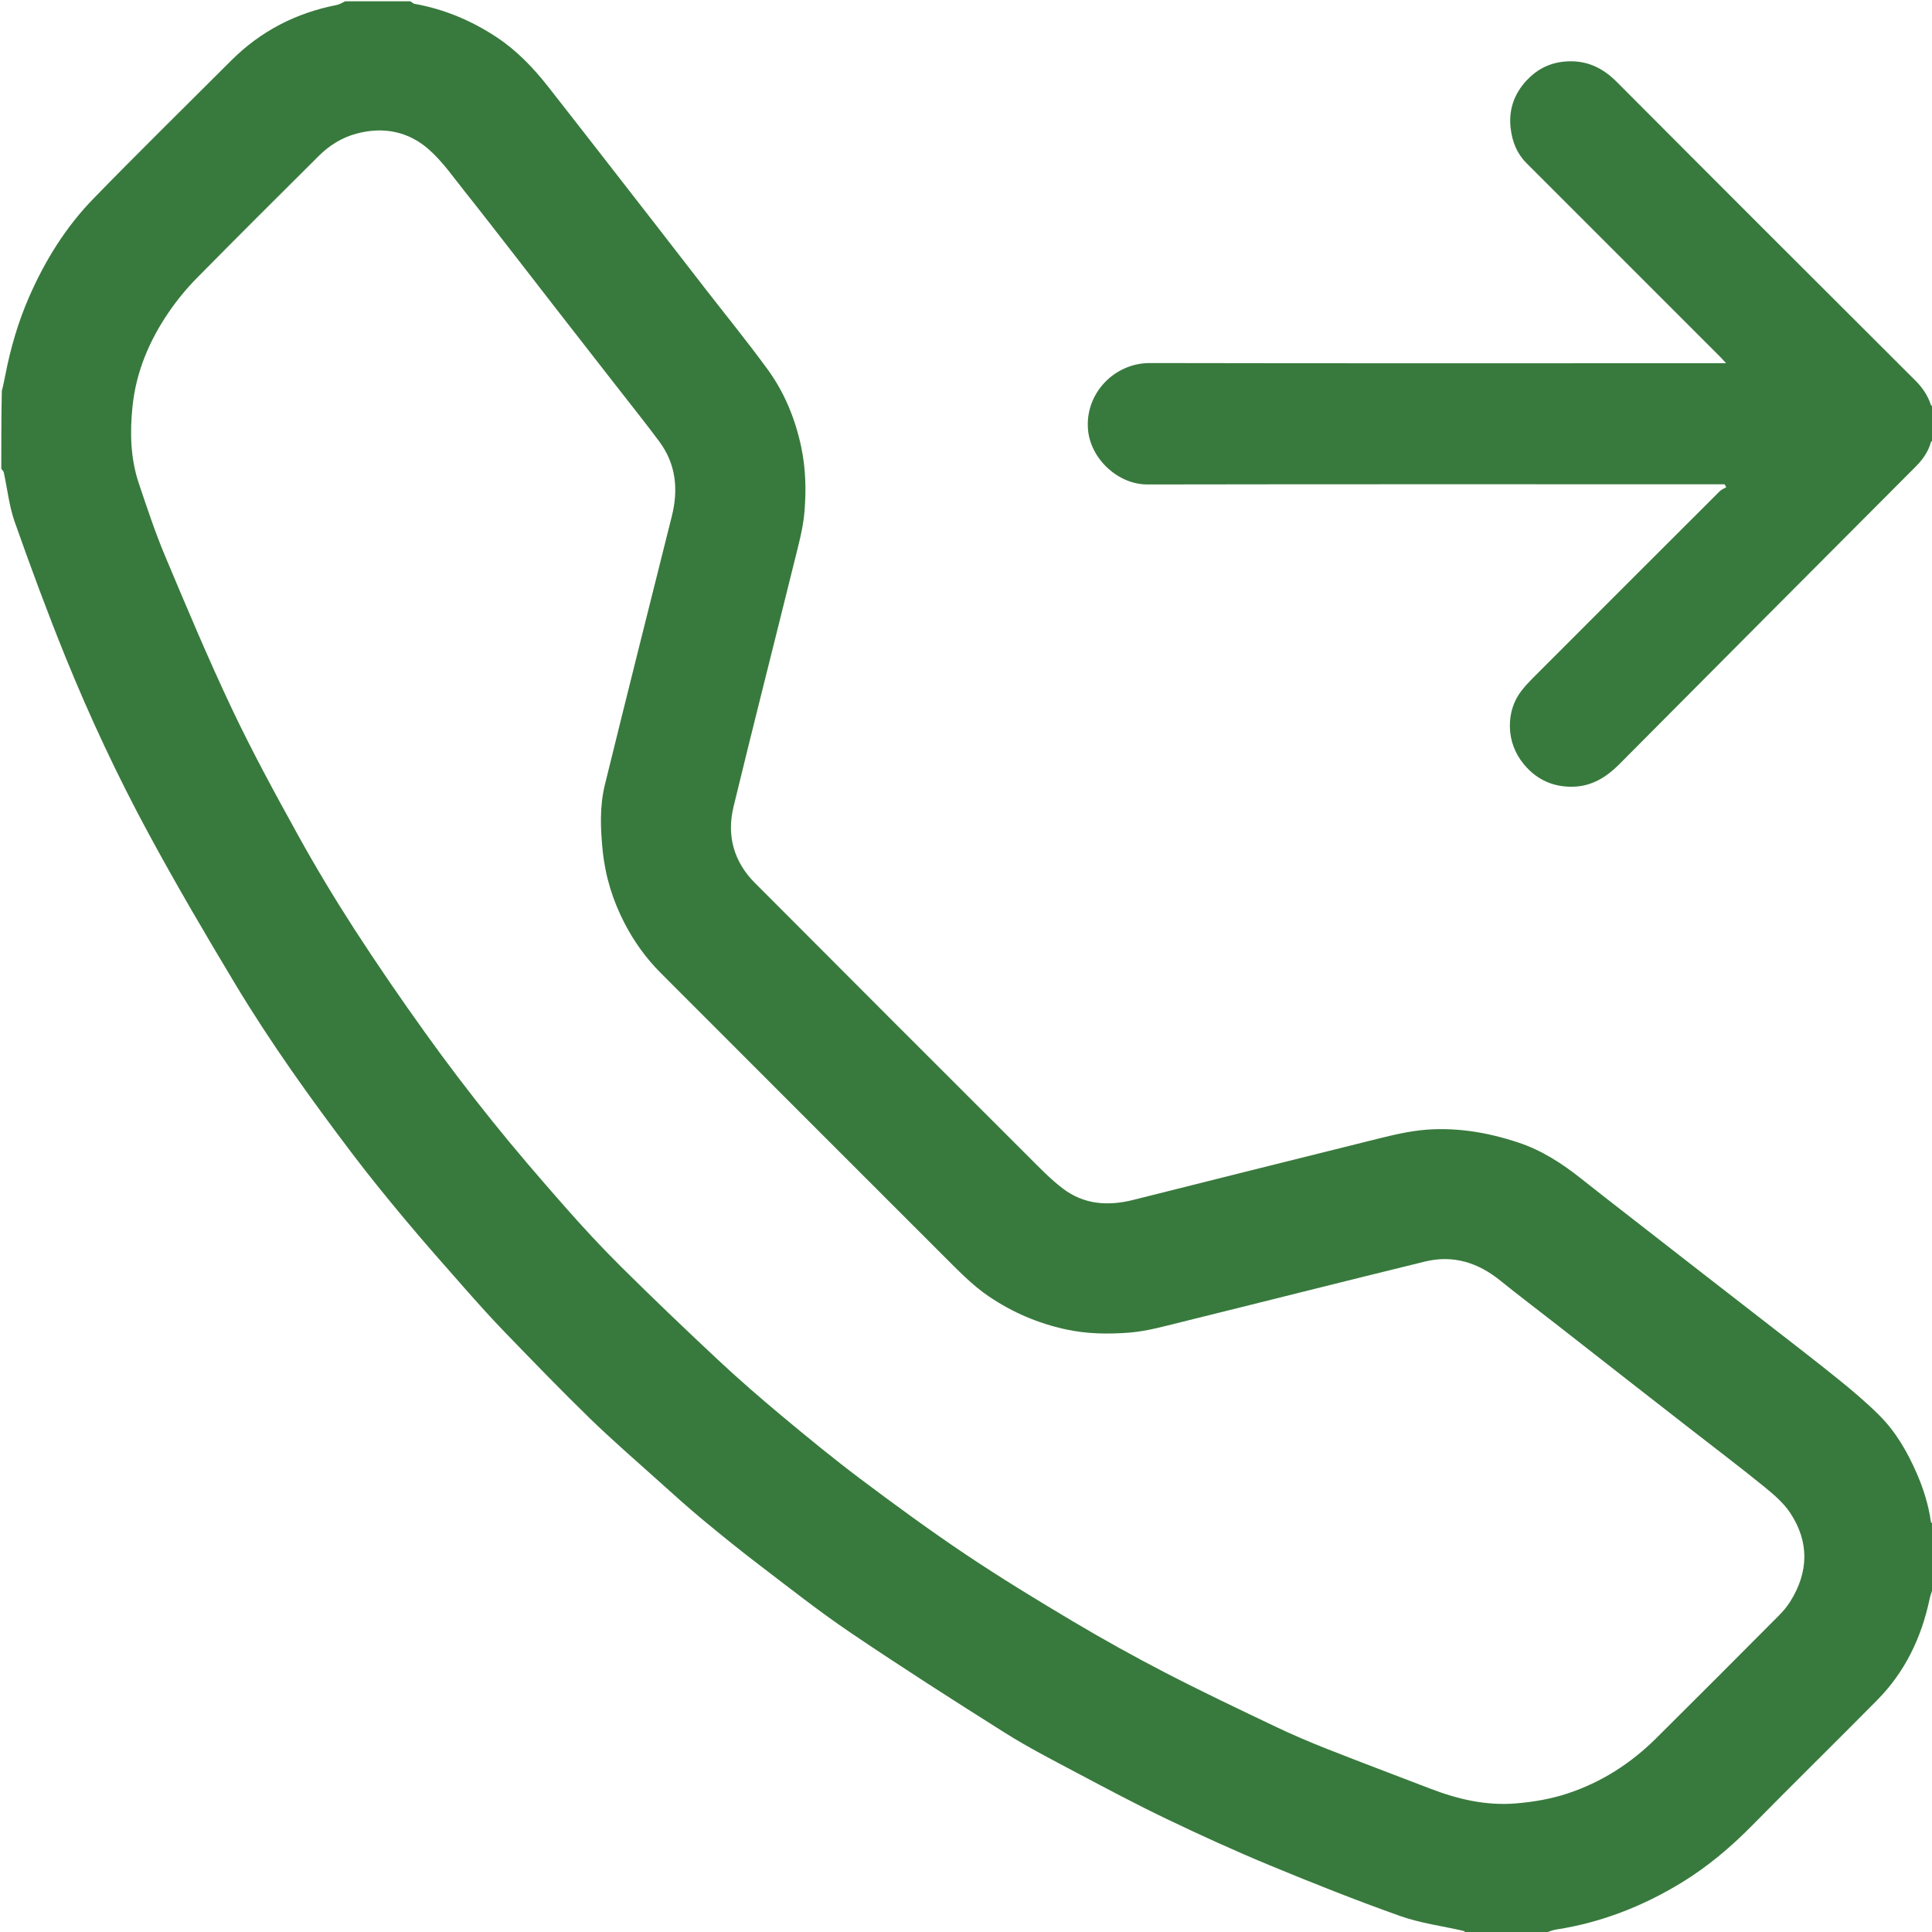
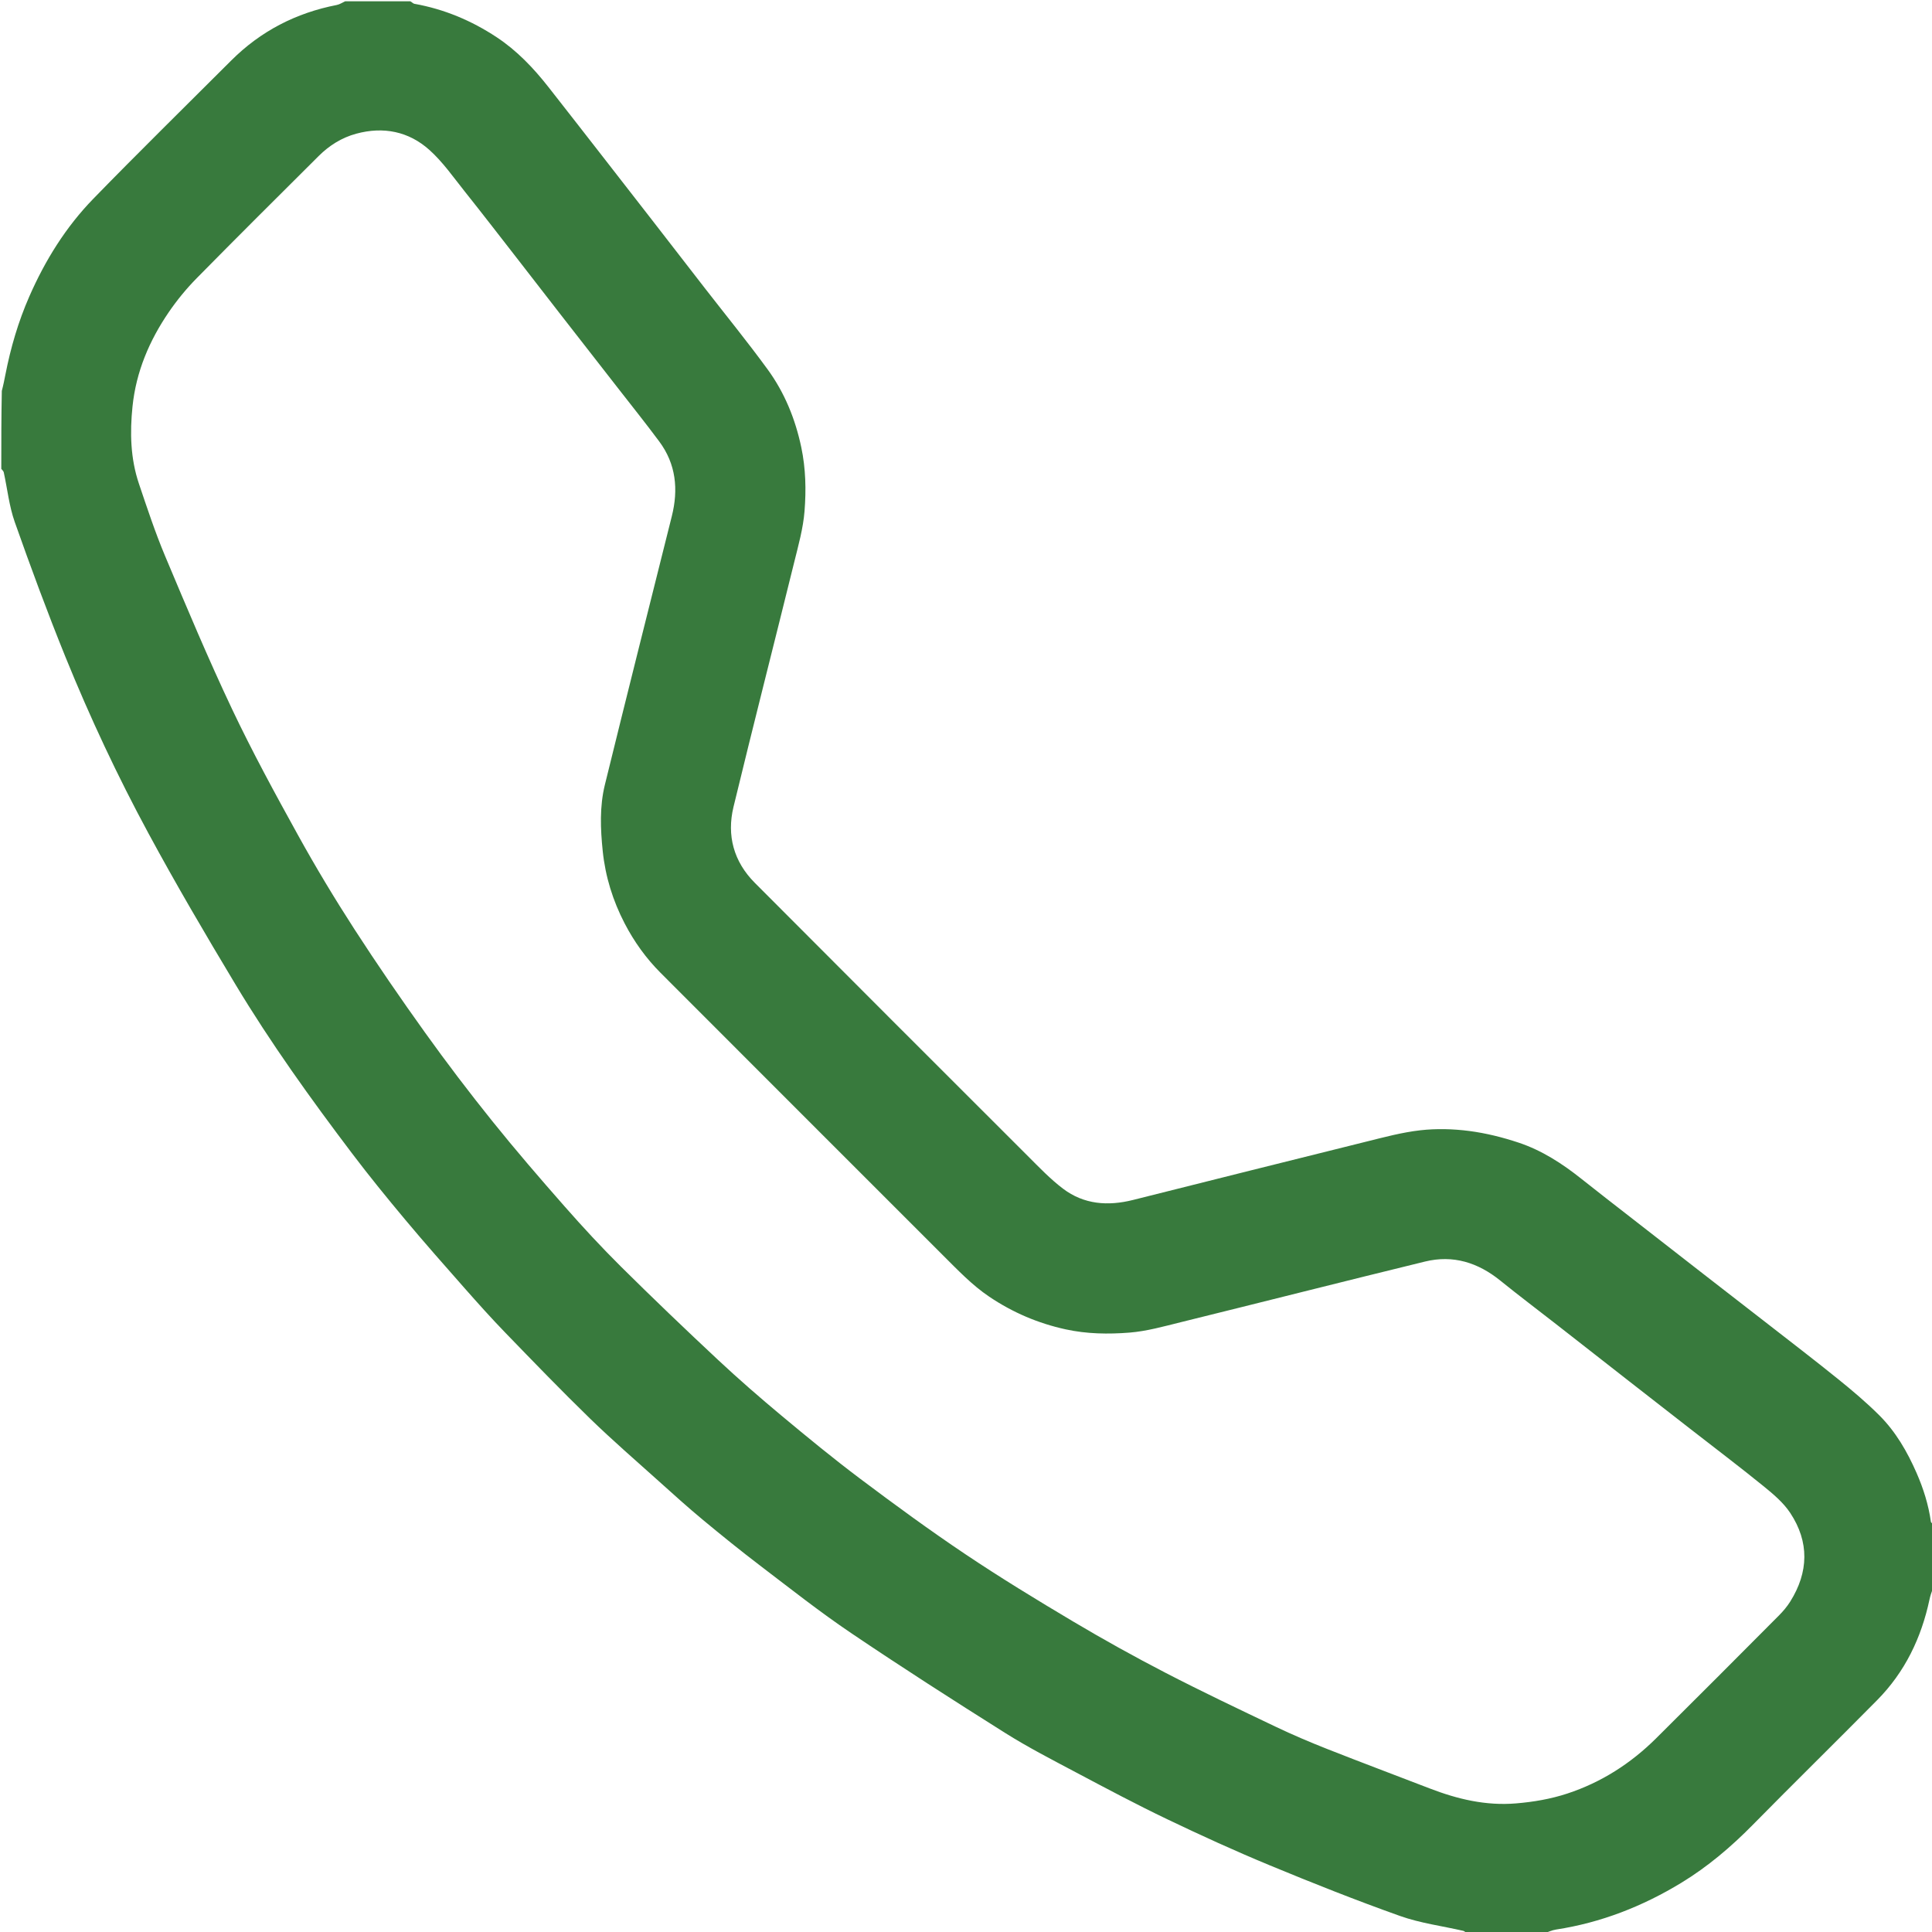
<svg xmlns="http://www.w3.org/2000/svg" version="1.1" id="Layer_1" x="0px" y="0px" width="100%" viewBox="0 0 1500 1500" enable-background="new 0 0 1500 1500" xml:space="preserve">
-   <path fill="none" opacity="1" stroke="none" d=" M319,1   C712.89,1 1106.781,1 1501,1   C1501,105.694 1501,210.389 1500.627,315.593   C1499.784,315.278 1499.171,314.503 1498.865,313.621   C1496.429,306.601 1492.426,300.778 1487.107,295.473   C1409.709,218.271 1332.368,141.014 1255.219,63.564   C1243.446,51.745 1230.117,46.032 1213.428,47.94   C1201.988,49.248 1192.587,54.454 1185.042,62.666   C1175.476,73.08 1171.151,85.452 1172.902,99.866   C1174.165,110.265 1177.792,119.307 1185.249,126.76   C1235.339,176.83 1285.414,226.914 1335.485,277.003   C1336.802,278.319 1338.021,279.732 1340.119,282.001   C1336.371,282.001 1334.06,282.001 1331.749,282.001   C1185.436,282.001 1039.123,282.155 892.81,281.865   C864.991,281.809 842.321,305.619 844.726,333.556   C846.677,356.222 867.983,376.175 890.801,376.134   C1037.947,375.872 1185.093,376 1332.239,376   C1334.466,376 1336.693,376 1338.92,376   C1339.378,376.751 1339.836,377.502 1340.294,378.254   C1338.578,379.287 1336.566,380.023 1335.189,381.397   C1286.473,430.011 1237.807,478.677 1189.172,527.373   C1186.368,530.18 1183.711,533.17 1181.274,536.3   C1174.938,544.439 1172.143,554.08 1172.265,564.066   C1172.399,574.976 1176.197,585.092 1183.341,593.645   C1193.493,605.799 1206.822,611.45 1222.336,610.769   C1236.146,610.164 1247.34,603.27 1257.016,593.539   C1333.724,516.399 1410.475,439.302 1487.321,362.298   C1492.86,356.747 1497.092,350.709 1499.215,343.169   C1499.361,342.653 1500.385,342.384 1501,342   C1501,622.028 1501,902.056 1500.601,1182.56   C1499.839,1182.529 1499.227,1182.057 1499.149,1181.51   C1497.286,1168.334 1493.358,1155.777 1488.031,1143.615   C1480.809,1127.125 1471.868,1111.603 1459.106,1098.869   C1449.05,1088.835 1438.113,1079.615 1427.045,1070.68   C1408.279,1055.53 1389.119,1040.867 1370.091,1026.043   C1354.458,1013.864 1338.765,1001.763 1323.119,989.601   C1303.952,974.702 1284.8,959.784 1265.653,944.859   C1253.016,935.008 1240.322,925.226 1227.791,915.241   C1212.943,903.41 1197.074,893.139 1179.056,887.141   C1166.604,882.996 1153.631,879.763 1140.637,878.081   C1128.202,876.471 1115.297,876.131 1102.857,877.531   C1088.674,879.127 1074.689,882.91 1060.771,886.36   C1000.369,901.33 940.018,916.503 879.66,931.65   C860.242,936.523 841.556,935.201 825.295,922.868   C815.477,915.421 806.828,906.355 798.066,897.605   C727.31,826.946 656.586,756.255 586.012,685.414   C569.67,669.01 564.11,648.702 569.492,626.456   C584.823,563.087 600.97,499.916 616.595,436.618   C619.834,423.497 623.57,410.271 624.635,396.898   C625.946,380.444 625.59,363.813 622.124,347.344   C617.484,325.294 609.144,304.841 595.967,286.77   C580.308,265.295 563.485,244.67 547.185,223.662   C533.515,206.043 519.884,188.392 506.211,170.775   C493.348,154.2 480.463,137.641 467.569,121.09   C453.661,103.239 439.773,85.372 425.797,67.574   C414.18,52.779 401.289,39.237 385.494,28.82   C365.974,15.946 344.78,7.066 321.674,2.936   C320.698,2.762 319.888,1.666 319,1  z" />
  <path fill="#387A3D" opacity="1" stroke="none" d=" M318.531,1   C319.888,1.666 320.698,2.762 321.674,2.936   C344.78,7.066 365.974,15.946 385.494,28.82   C401.289,39.237 414.18,52.779 425.797,67.574   C439.773,85.372 453.661,103.239 467.569,121.09   C480.463,137.641 493.348,154.2 506.211,170.775   C519.884,188.392 533.515,206.043 547.185,223.662   C563.485,244.67 580.308,265.295 595.967,286.77   C609.144,304.841 617.484,325.294 622.124,347.344   C625.59,363.813 625.946,380.444 624.635,396.898   C623.57,410.271 619.834,423.497 616.595,436.618   C600.97,499.916 584.823,563.087 569.492,626.456   C564.11,648.702 569.67,669.01 586.012,685.414   C656.586,756.255 727.31,826.946 798.066,897.605   C806.828,906.355 815.477,915.421 825.295,922.868   C841.556,935.201 860.242,936.523 879.66,931.65   C940.018,916.503 1000.369,901.33 1060.771,886.36   C1074.689,882.91 1088.674,879.127 1102.857,877.531   C1115.297,876.131 1128.202,876.471 1140.637,878.081   C1153.631,879.763 1166.604,882.996 1179.056,887.141   C1197.074,893.139 1212.943,903.41 1227.791,915.241   C1240.322,925.226 1253.016,935.008 1265.653,944.859   C1284.8,959.784 1303.952,974.702 1323.119,989.601   C1338.765,1001.763 1354.458,1013.864 1370.091,1026.043   C1389.119,1040.867 1408.279,1055.53 1427.045,1070.68   C1438.113,1079.615 1449.05,1088.835 1459.106,1098.869   C1471.868,1111.603 1480.809,1127.125 1488.031,1143.615   C1493.358,1155.777 1497.286,1168.334 1499.149,1181.51   C1499.227,1182.057 1499.839,1182.529 1500.601,1183.018   C1501,1199.688 1501,1216.375 1500.597,1233.515   C1499.475,1236.589 1498.623,1239.183 1498.059,1241.837   C1491.737,1271.603 1478.993,1298.132 1457.499,1319.896   C1425.422,1352.375 1392.806,1384.322 1360.791,1416.861   C1343.966,1433.961 1325.854,1449.332 1305.381,1461.789   C1275.286,1480.1 1243.029,1492.758 1208.051,1498.105   C1204.959,1498.578 1202.014,1500.012 1199,1501   C1178.979,1501 1158.958,1501 1138.478,1500.591   C1137.343,1499.806 1136.709,1499.245 1135.984,1499.079   C1119.609,1495.315 1102.673,1493.141 1086.955,1487.546   C1052.891,1475.421 1019.234,1462.066 985.82,1448.227   C958.943,1437.095 932.434,1424.998 906.192,1412.43   C882.442,1401.056 859.159,1388.685 835.888,1376.342   C817.19,1366.425 798.299,1356.718 780.41,1345.461   C740.142,1320.123 700.068,1294.435 660.649,1267.805   C636.456,1251.46 613.472,1233.303 590.223,1215.594   C574.985,1203.987 560.077,1191.929 545.337,1179.693   C533.872,1170.175 522.808,1160.167 511.723,1150.202   C493.728,1134.024 475.4,1118.178 458.056,1101.323   C435.733,1079.628 414.108,1057.205 392.449,1034.837   C381.611,1023.646 371.202,1012.024 360.888,1000.342   C345.336,982.726 329.78,965.101 314.703,947.08   C300.602,930.225 286.714,913.159 273.451,895.641   C241.235,853.091 210.096,809.728 182.6,763.956   C159.451,725.422 136.668,686.616 115.3,647.078   C91.285,602.643 69.808,556.858 50.812,510.038   C36.787,475.472 23.861,440.435 11.44,405.256   C7.092,392.944 5.741,379.576 2.918,366.713   C2.7,365.717 1.659,364.9 1,364   C1,343.979 1,323.958 1.409,303.478   C2.622,298.901 3.426,294.783 4.232,290.666   C8.301,269.875 14.199,249.708 22.737,230.222   C35.079,202.05 51.117,176.245 72.492,154.274   C107.689,118.095 143.745,82.753 179.441,47.06   C202.32,24.183 229.777,10.033 261.473,3.863   C263.748,3.42 265.829,1.978 268,1   C284.688,1 301.375,1 318.531,1  M732,974.5   C658.929,901.429 585.827,828.388 512.818,755.254   C501.541,743.958 492.31,731.073 484.943,716.868   C475.788,699.216 469.994,680.561 467.952,660.773   C466.173,643.541 465.476,626.185 469.622,609.296   C486.696,539.752 504.194,470.311 521.583,400.844   C526.796,380.02 524.901,360.335 511.824,342.735   C501.387,328.687 490.436,315.022 479.685,301.209   C464.776,282.054 449.826,262.931 434.921,243.773   C424.172,229.955 413.492,216.084 402.739,202.27   C388.737,184.281 374.827,166.217 360.616,148.395   C351.893,137.455 343.751,125.713 333.439,116.458   C317.332,102.002 297.665,98.067 276.534,103.814   C265.28,106.875 255.632,112.948 247.418,121.132   C215.778,152.653 184.077,184.116 152.758,215.954   C144.797,224.047 137.46,232.965 131.053,242.335   C115.933,264.45 105.664,288.618 102.879,315.6   C100.785,335.901 101.287,356.029 107.851,375.507   C114.23,394.436 120.516,413.463 128.248,431.856   C144.967,471.627 161.662,511.458 180.119,550.434   C195.908,583.777 213.608,616.256 231.466,648.563   C245.127,673.278 259.724,697.534 275.05,721.254   C292.704,748.579 311.166,775.413 330.119,801.857   C346.848,825.197 364.257,848.09 382.244,870.475   C400.367,893.031 419.28,914.975 438.399,936.701   C452.539,952.769 467.102,968.523 482.298,983.587   C506.968,1008.041 532.076,1032.066 557.455,1055.785   C573.409,1070.695 589.909,1085.059 606.683,1099.046   C626.85,1115.862 647.16,1132.561 668.149,1148.323   C694.812,1168.345 721.752,1188.073 749.438,1206.636   C776.731,1224.936 804.831,1242.082 833.087,1258.875   C856.678,1272.896 880.713,1286.244 905.087,1298.852   C933.186,1313.387 961.784,1326.97 990.345,1340.59   C1003.466,1346.847 1016.876,1352.561 1030.4,1357.899   C1056.819,1368.327 1083.426,1378.277 1109.926,1388.502   C1131.551,1396.845 1153.585,1402.125 1177.094,1400.151   C1190.687,1399.01 1203.965,1396.751 1216.853,1392.511   C1243.248,1383.827 1266.089,1369.189 1285.745,1349.687   C1317.686,1317.996 1349.44,1286.117 1381.183,1254.228   C1384.429,1250.968 1387.479,1247.359 1389.916,1243.471   C1404.27,1220.577 1404.837,1197.176 1389.92,1174.624   C1384.586,1166.56 1376.661,1159.918 1369.027,1153.725   C1350.18,1138.436 1330.815,1123.787 1311.663,1108.875   C1296.149,1096.795 1280.632,1084.718 1265.135,1072.616   C1246.13,1057.776 1227.154,1042.898 1208.148,1028.06   C1193.702,1016.783 1179.054,1005.756 1164.811,994.23   C1147.531,980.245 1128.17,974.144 1106.423,979.454   C1043.102,994.916 979.924,1010.965 916.641,1026.585   C903.52,1029.824 890.295,1033.572 876.923,1034.634   C860.472,1035.941 843.826,1035.699 827.379,1032.105   C805.925,1027.418 786.277,1019.019 768.072,1006.767   C754.715,997.777 743.792,986.219 732,974.5  z" />
-   <path fill="none" opacity="1" stroke="none" d=" M1,364.469   C1.659,364.9 2.7,365.717 2.918,366.713   C5.741,379.576 7.092,392.944 11.44,405.256   C23.861,440.435 36.787,475.472 50.812,510.038   C69.808,556.858 91.285,602.643 115.3,647.078   C136.668,686.616 159.451,725.422 182.6,763.956   C210.096,809.728 241.235,853.091 273.451,895.641   C286.714,913.159 300.602,930.225 314.703,947.08   C329.78,965.101 345.336,982.726 360.888,1000.342   C371.202,1012.024 381.611,1023.646 392.449,1034.837   C414.108,1057.205 435.733,1079.628 458.056,1101.323   C475.4,1118.178 493.728,1134.024 511.723,1150.202   C522.808,1160.167 533.872,1170.175 545.337,1179.693   C560.077,1191.929 574.985,1203.987 590.223,1215.594   C613.472,1233.303 636.456,1251.46 660.649,1267.805   C700.068,1294.435 740.142,1320.123 780.41,1345.461   C798.299,1356.718 817.19,1366.425 835.888,1376.342   C859.159,1388.685 882.442,1401.056 906.192,1412.43   C932.434,1424.998 958.943,1437.095 985.82,1448.227   C1019.234,1462.066 1052.891,1475.421 1086.955,1487.546   C1102.673,1493.141 1119.609,1495.315 1135.984,1499.079   C1136.709,1499.245 1137.343,1499.806 1138.009,1500.591   C759.073,1501 380.146,1501 1,1501   C1,1122.312 1,743.625 1,364.469  z" />
-   <path fill="#387A3D" opacity="1" stroke="none" d=" M1501,341.531   C1500.385,342.384 1499.361,342.653 1499.215,343.169   C1497.092,350.709 1492.86,356.747 1487.321,362.298   C1410.475,439.302 1333.724,516.399 1257.016,593.539   C1247.34,603.27 1236.146,610.164 1222.336,610.769   C1206.822,611.45 1193.493,605.799 1183.341,593.645   C1176.197,585.092 1172.399,574.976 1172.265,564.066   C1172.143,554.08 1174.938,544.439 1181.274,536.3   C1183.711,533.17 1186.368,530.18 1189.172,527.373   C1237.807,478.677 1286.473,430.011 1335.189,381.397   C1336.566,380.023 1338.578,379.287 1340.294,378.254   C1339.836,377.502 1339.378,376.751 1338.92,376   C1336.693,376 1334.466,376 1332.239,376   C1185.093,376 1037.947,375.872 890.801,376.134   C867.983,376.175 846.677,356.222 844.726,333.556   C842.321,305.619 864.991,281.809 892.81,281.865   C1039.123,282.155 1185.436,282.001 1331.749,282.001   C1334.06,282.001 1336.371,282.001 1340.119,282.001   C1338.021,279.732 1336.802,278.319 1335.485,277.003   C1285.414,226.914 1235.339,176.83 1185.249,126.76   C1177.792,119.307 1174.165,110.265 1172.902,99.866   C1171.151,85.452 1175.476,73.08 1185.042,62.666   C1192.587,54.454 1201.988,49.248 1213.428,47.94   C1230.117,46.032 1243.446,51.745 1255.219,63.564   C1332.368,141.014 1409.709,218.271 1487.107,295.473   C1492.426,300.778 1496.429,306.601 1498.865,313.621   C1499.171,314.503 1499.784,315.278 1500.627,316.051   C1501,324.354 1501,332.708 1501,341.531  z" />
-   <path fill="none" opacity="1" stroke="none" d=" M267.531,1   C265.829,1.978 263.748,3.42 261.473,3.863   C229.777,10.033 202.32,24.183 179.441,47.06   C143.745,82.753 107.689,118.095 72.492,154.274   C51.117,176.245 35.079,202.05 22.737,230.222   C14.199,249.708 8.301,269.875 4.232,290.666   C3.426,294.783 2.622,298.901 1.409,303.009   C1,202.411 1,101.822 1,1   C89.687,1 178.375,1 267.531,1  z" />
  <path fill="none" opacity="1" stroke="none" d=" M1199.469,1501   C1202.014,1500.012 1204.959,1498.578 1208.051,1498.105   C1243.029,1492.758 1275.286,1480.1 1305.381,1461.789   C1325.854,1449.332 1343.966,1433.961 1360.791,1416.861   C1392.806,1384.322 1425.422,1352.375 1457.499,1319.896   C1478.993,1298.132 1491.737,1271.603 1498.059,1241.837   C1498.623,1239.183 1499.475,1236.589 1500.597,1233.984   C1501,1322.932 1501,1411.863 1501,1501   C1400.646,1501 1300.292,1501 1199.469,1501  z" />
-   <path fill="none" opacity="1" stroke="none" d=" M732.25,974.75   C743.792,986.219 754.715,997.777 768.072,1006.767   C786.277,1019.019 805.925,1027.418 827.379,1032.105   C843.826,1035.699 860.472,1035.941 876.923,1034.634   C890.295,1033.572 903.52,1029.824 916.641,1026.585   C979.924,1010.965 1043.102,994.916 1106.423,979.454   C1128.17,974.144 1147.531,980.245 1164.811,994.23   C1179.054,1005.756 1193.702,1016.783 1208.148,1028.06   C1227.154,1042.898 1246.13,1057.776 1265.135,1072.616   C1280.632,1084.718 1296.149,1096.795 1311.663,1108.875   C1330.815,1123.787 1350.18,1138.436 1369.027,1153.725   C1376.661,1159.918 1384.586,1166.56 1389.92,1174.624   C1404.837,1197.176 1404.27,1220.577 1389.916,1243.471   C1387.479,1247.359 1384.429,1250.968 1381.183,1254.228   C1349.44,1286.117 1317.686,1317.996 1285.745,1349.687   C1266.089,1369.189 1243.248,1383.827 1216.853,1392.511   C1203.965,1396.751 1190.687,1399.01 1177.094,1400.151   C1153.585,1402.125 1131.551,1396.845 1109.926,1388.502   C1083.426,1378.277 1056.819,1368.327 1030.4,1357.899   C1016.876,1352.561 1003.466,1346.847 990.345,1340.59   C961.784,1326.97 933.186,1313.387 905.087,1298.852   C880.713,1286.244 856.678,1272.896 833.087,1258.875   C804.831,1242.082 776.731,1224.936 749.438,1206.636   C721.752,1188.073 694.812,1168.345 668.149,1148.323   C647.16,1132.561 626.85,1115.862 606.683,1099.046   C589.909,1085.059 573.409,1070.695 557.455,1055.785   C532.076,1032.066 506.968,1008.041 482.298,983.587   C467.102,968.523 452.539,952.769 438.399,936.701   C419.28,914.975 400.367,893.031 382.244,870.475   C364.257,848.09 346.848,825.197 330.119,801.857   C311.166,775.413 292.704,748.579 275.05,721.254   C259.724,697.534 245.127,673.278 231.466,648.563   C213.608,616.256 195.908,583.777 180.119,550.434   C161.662,511.458 144.967,471.627 128.248,431.856   C120.516,413.463 114.23,394.436 107.851,375.507   C101.287,356.029 100.785,335.901 102.879,315.6   C105.664,288.618 115.933,264.45 131.053,242.335   C137.46,232.965 144.797,224.047 152.758,215.954   C184.077,184.116 215.778,152.653 247.418,121.132   C255.632,112.948 265.28,106.875 276.534,103.814   C297.665,98.067 317.332,102.002 333.439,116.458   C343.751,125.713 351.893,137.455 360.616,148.395   C374.827,166.217 388.737,184.281 402.739,202.27   C413.492,216.084 424.172,229.955 434.921,243.773   C449.826,262.931 464.776,282.054 479.685,301.209   C490.436,315.022 501.387,328.687 511.824,342.735   C524.901,360.335 526.796,380.02 521.583,400.844   C504.194,470.311 486.696,539.752 469.622,609.296   C465.476,626.185 466.173,643.541 467.952,660.773   C469.994,680.561 475.788,699.216 484.943,716.868   C492.31,731.073 501.541,743.958 512.818,755.254   C585.827,828.388 658.929,901.429 732.25,974.75  z" />
</svg>